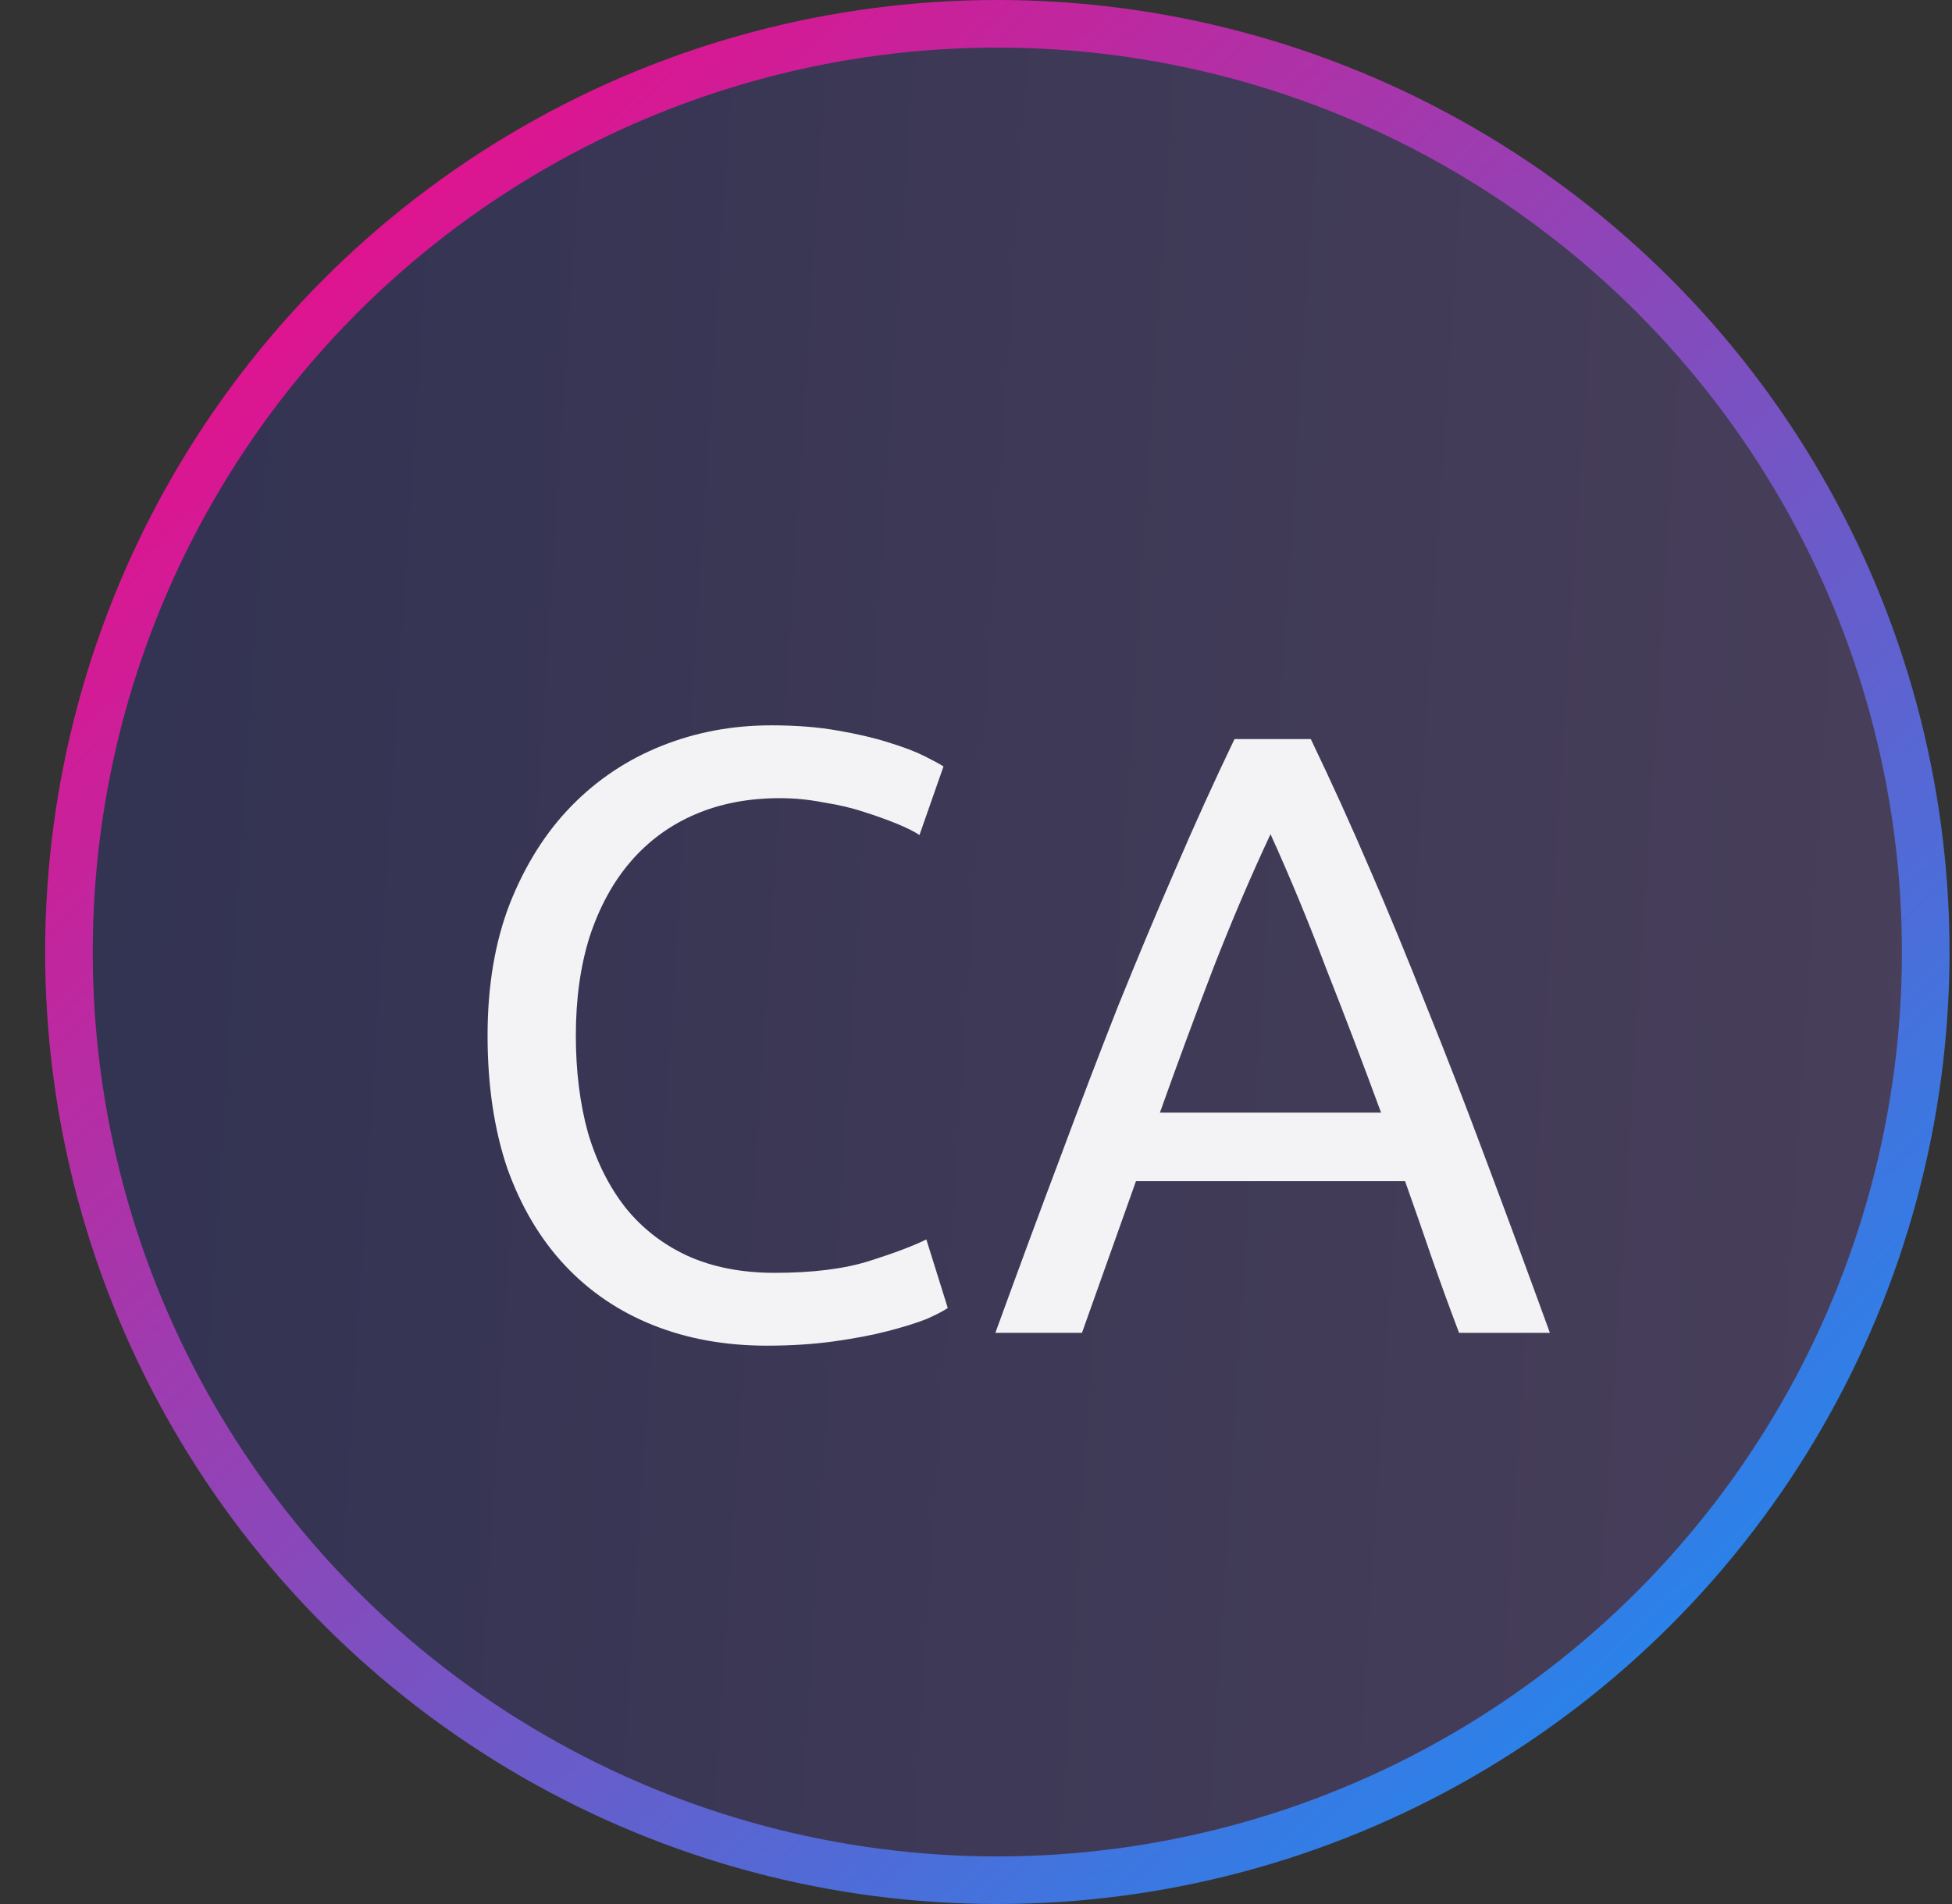
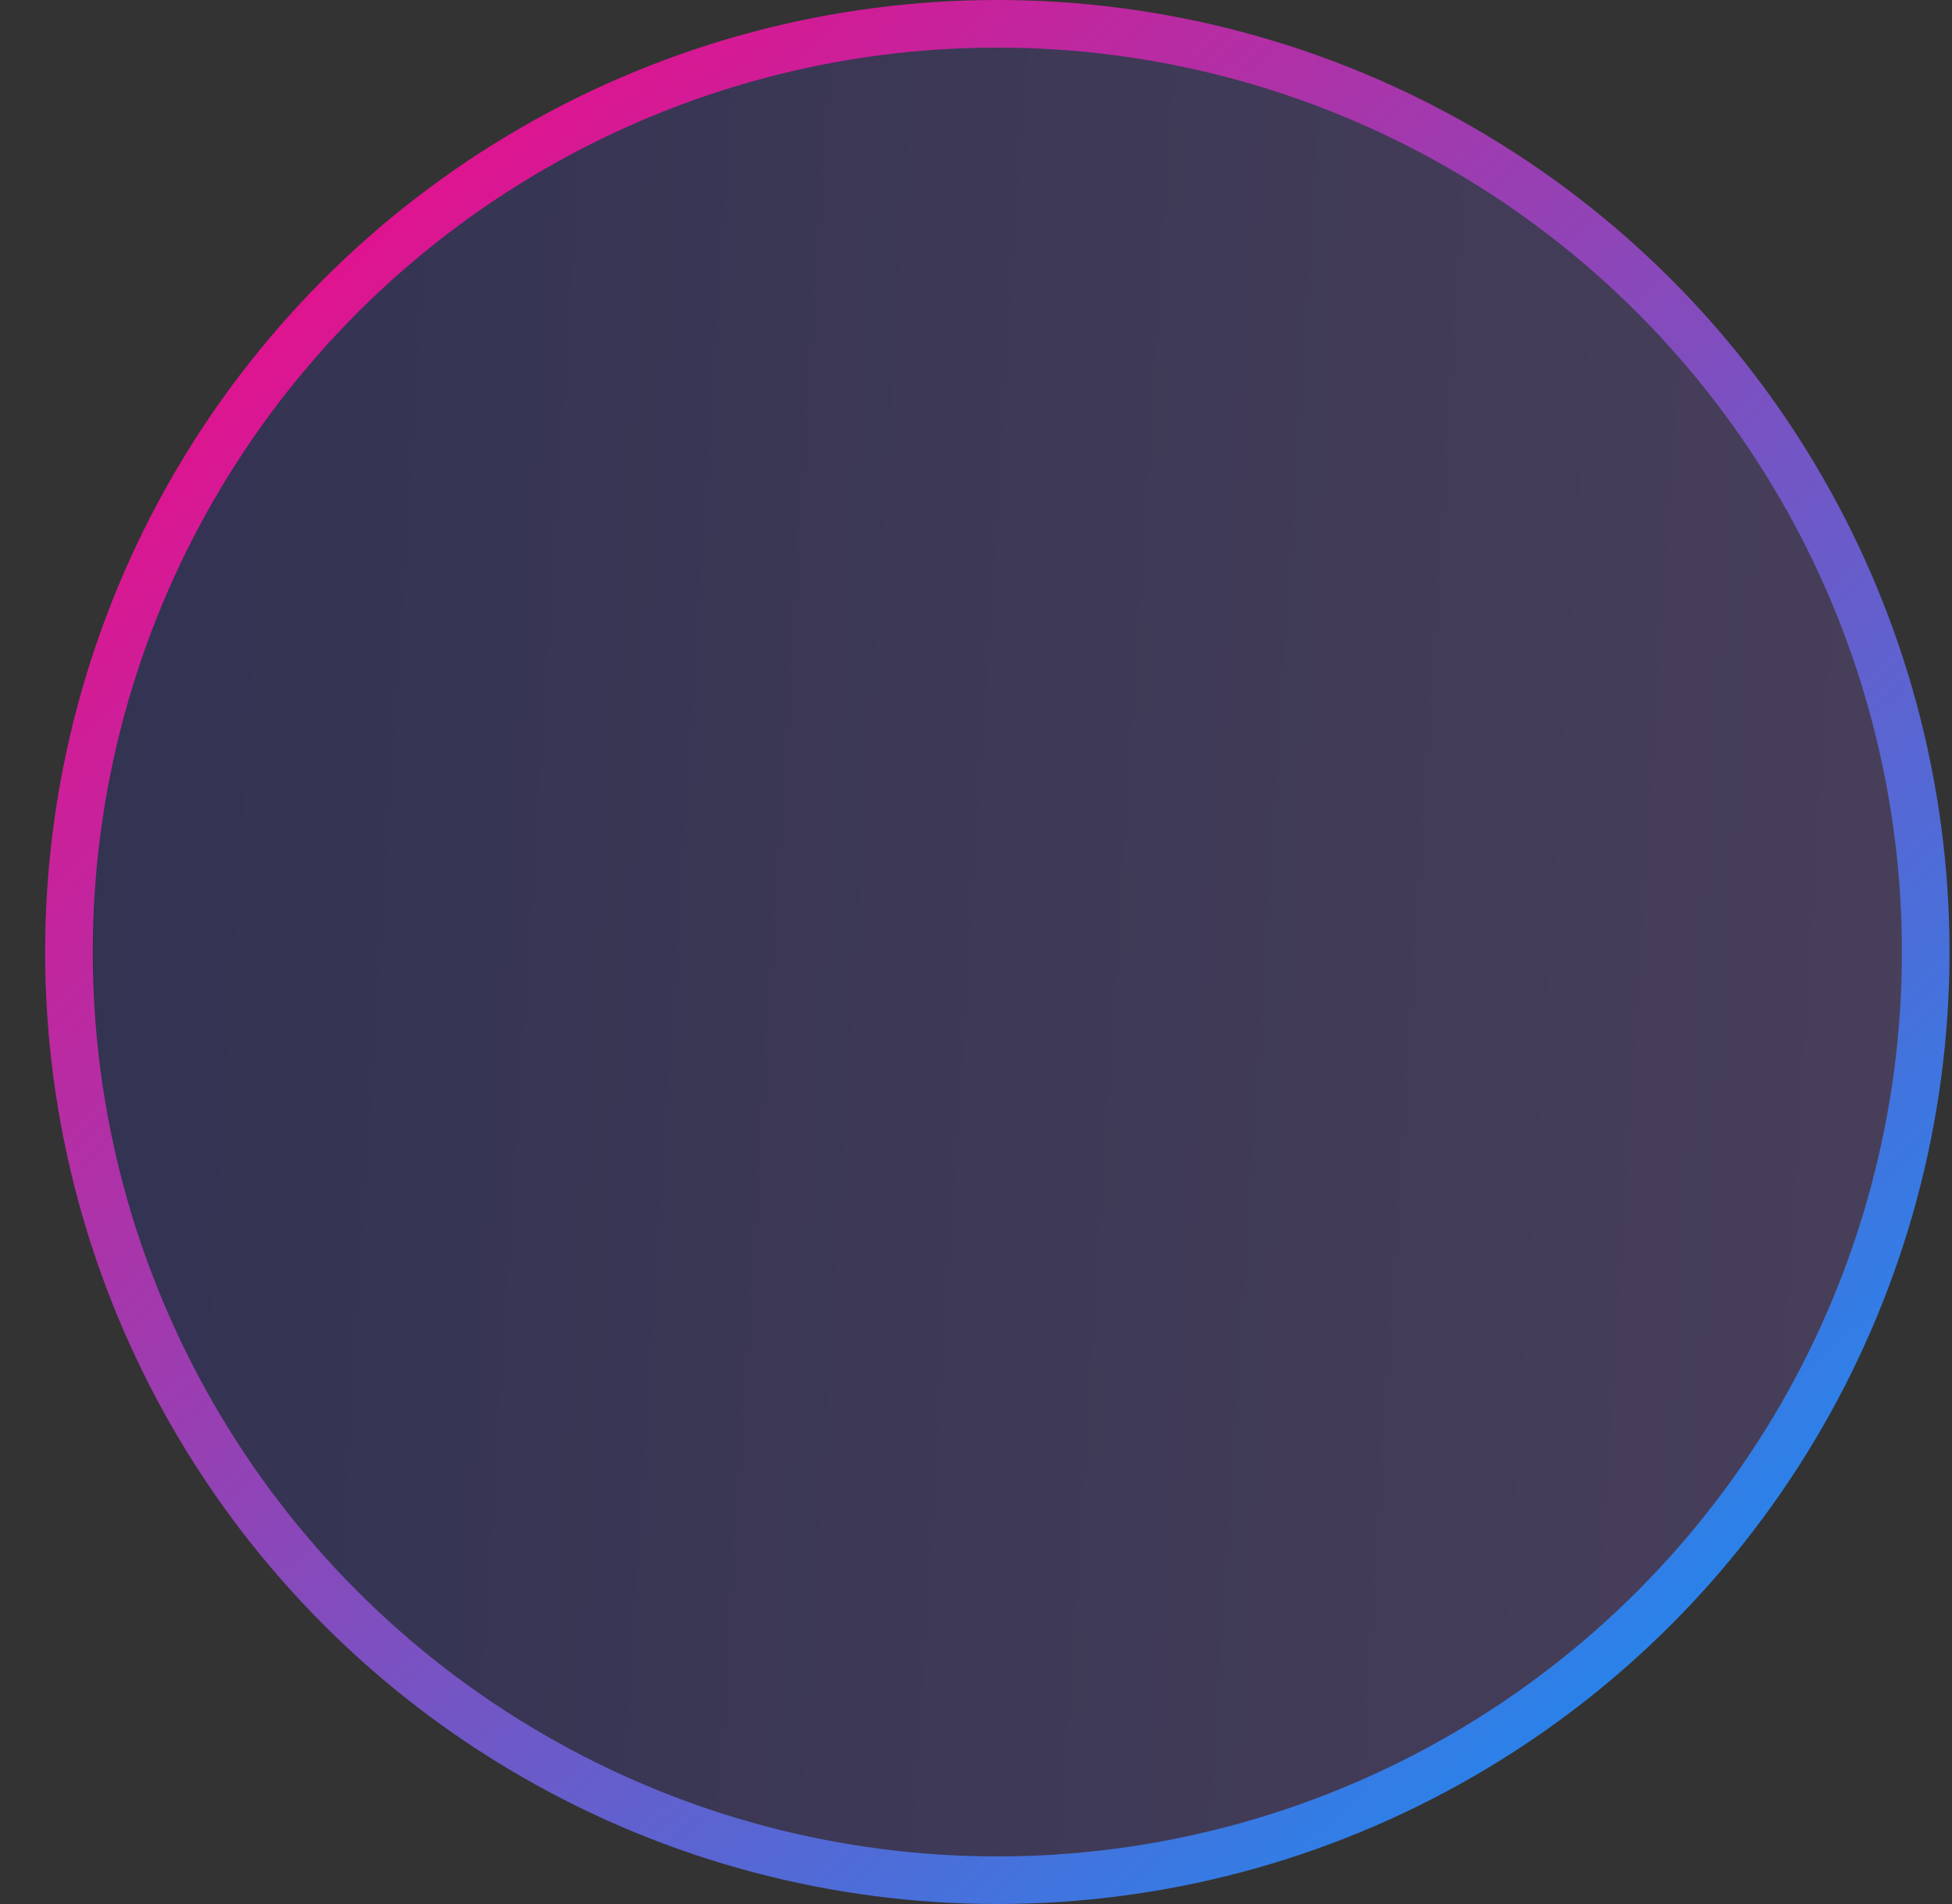
<svg xmlns="http://www.w3.org/2000/svg" width="41" height="40" viewBox="0 0 41 40" fill="none">
  <rect x="0" y="0" width="41" height="40" fill="#333333" stroke="none" />
  <circle cx="20.948" cy="20" r="19.5" fill="url(#paint0_linear_8986_4419)" fill-opacity="0.32" stroke="url(#paint1_linear_8986_4419)" />
-   <path d="M16.109 28.27C15.233 28.27 14.435 28.126 13.715 27.838C12.995 27.55 12.377 27.13 11.861 26.578C11.345 26.026 10.943 25.348 10.655 24.544C10.379 23.728 10.241 22.798 10.241 21.754C10.241 20.71 10.397 19.786 10.709 18.982C11.033 18.166 11.465 17.482 12.005 16.93C12.545 16.378 13.175 15.958 13.895 15.67C14.615 15.382 15.383 15.238 16.199 15.238C16.715 15.238 17.177 15.274 17.585 15.346C18.005 15.418 18.365 15.502 18.665 15.598C18.977 15.694 19.229 15.79 19.421 15.886C19.613 15.982 19.745 16.054 19.817 16.102L19.313 17.542C19.205 17.47 19.049 17.392 18.845 17.308C18.641 17.224 18.407 17.14 18.143 17.056C17.891 16.972 17.609 16.906 17.297 16.858C16.997 16.798 16.691 16.768 16.379 16.768C15.719 16.768 15.125 16.882 14.597 17.11C14.069 17.338 13.619 17.668 13.247 18.1C12.875 18.532 12.587 19.06 12.383 19.684C12.191 20.296 12.095 20.986 12.095 21.754C12.095 22.498 12.179 23.176 12.347 23.788C12.527 24.4 12.791 24.928 13.139 25.372C13.487 25.804 13.919 26.14 14.435 26.38C14.963 26.62 15.575 26.74 16.271 26.74C17.075 26.74 17.741 26.656 18.269 26.488C18.797 26.32 19.193 26.17 19.457 26.038L19.907 27.478C19.823 27.538 19.673 27.616 19.457 27.712C19.241 27.796 18.971 27.88 18.647 27.964C18.323 28.048 17.945 28.12 17.513 28.18C17.081 28.24 16.613 28.27 16.109 28.27ZM30.646 28C30.442 27.46 30.25 26.932 30.07 26.416C29.89 25.888 29.704 25.354 29.512 24.814H23.86L22.726 28H20.907C21.387 26.68 21.837 25.462 22.258 24.346C22.677 23.218 23.085 22.15 23.482 21.142C23.89 20.134 24.291 19.174 24.688 18.262C25.084 17.338 25.498 16.426 25.93 15.526H27.532C27.964 16.426 28.378 17.338 28.774 18.262C29.17 19.174 29.566 20.134 29.962 21.142C30.37 22.15 30.784 23.218 31.204 24.346C31.624 25.462 32.074 26.68 32.554 28H30.646ZM29.008 23.374C28.624 22.33 28.24 21.322 27.856 20.35C27.484 19.366 27.094 18.424 26.686 17.524C26.265 18.424 25.863 19.366 25.48 20.35C25.108 21.322 24.735 22.33 24.363 23.374H29.008Z" fill="#F3F3F6" />
  <defs>
    <linearGradient id="paint0_linear_8986_4419" x1="0.115" y1="-6.429" x2="42.49" y2="-3.722" gradientUnits="userSpaceOnUse">
      <stop stop-color="#2B2D92" />
      <stop offset="1" stop-color="#7458AB" />
    </linearGradient>
    <linearGradient id="paint1_linear_8986_4419" x1="0.948" y1="1.495" x2="39.774" y2="42.786" gradientUnits="userSpaceOnUse">
      <stop stop-color="#FF007F" />
      <stop offset="1" stop-color="#009CFF" />
    </linearGradient>
  </defs>
</svg>